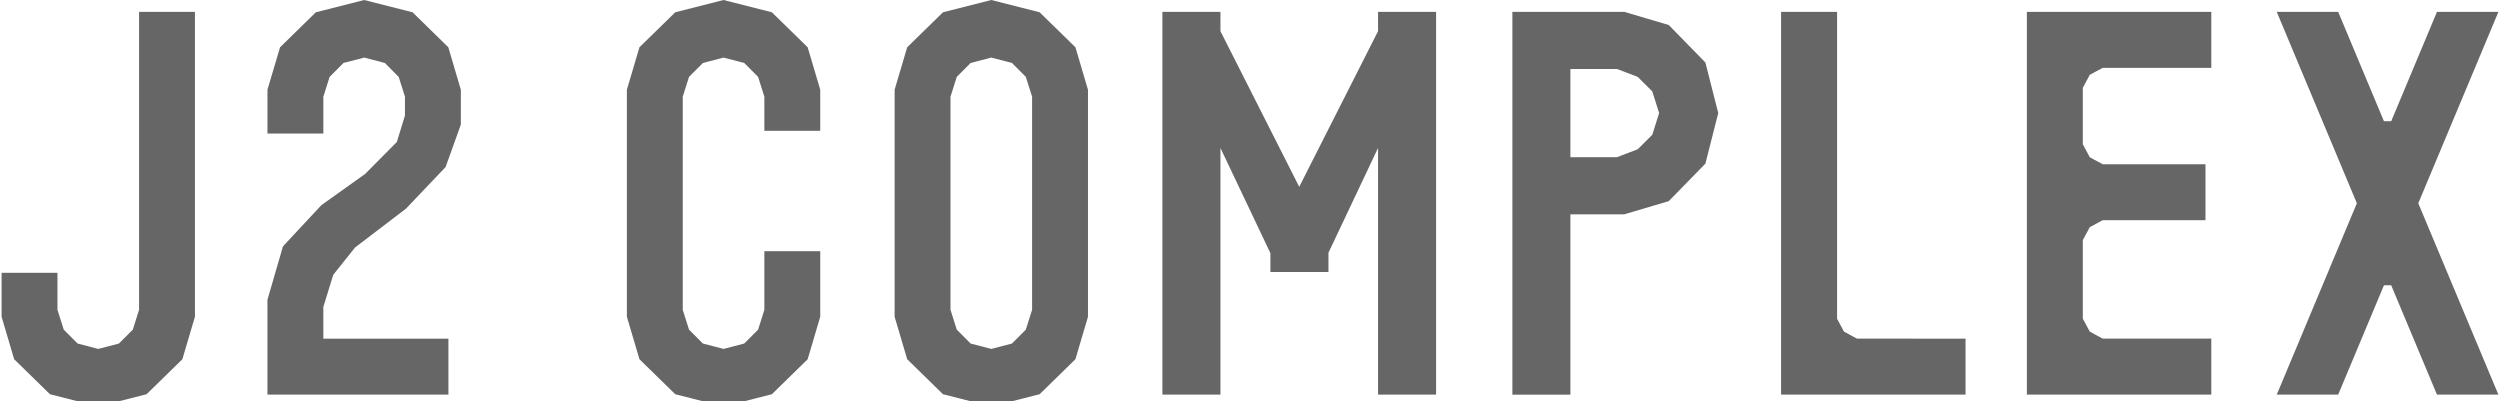
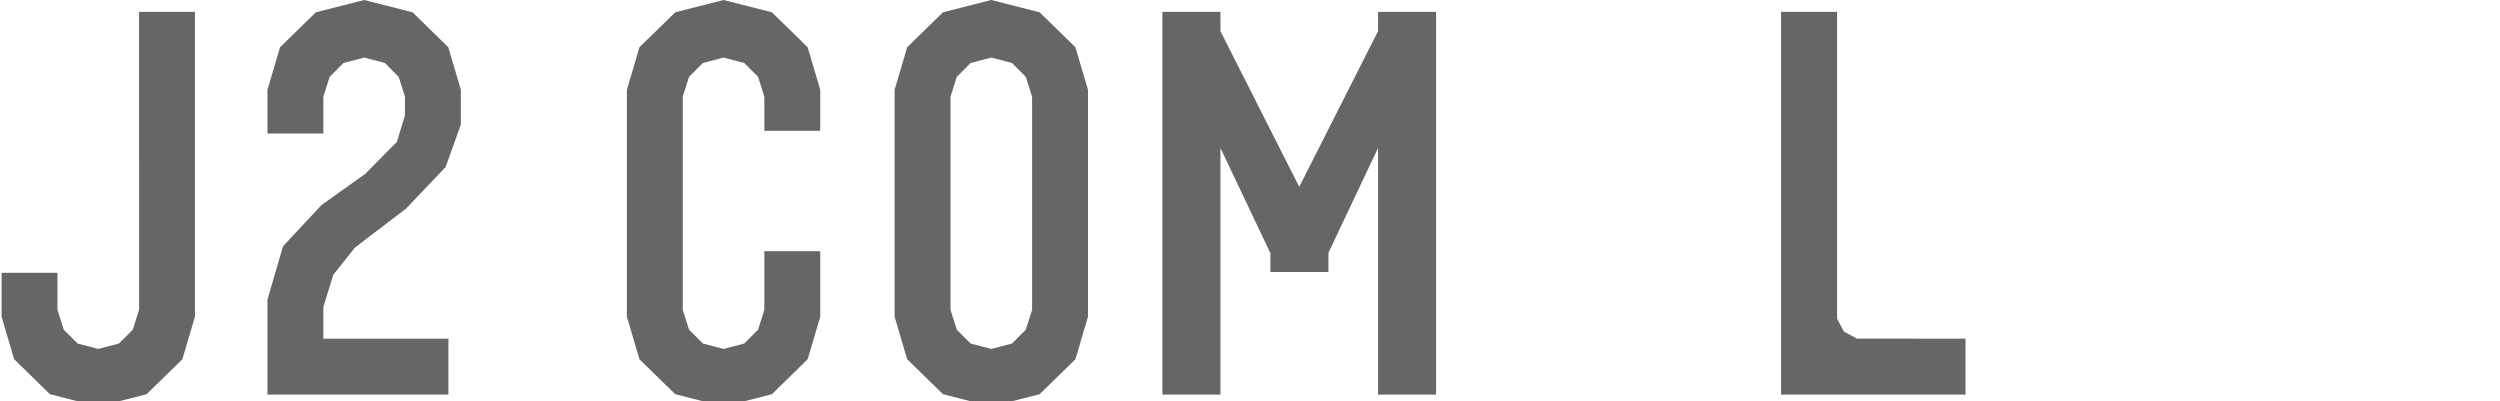
<svg xmlns="http://www.w3.org/2000/svg" enable-background="new 0 0 246 39.5" viewBox="0 0 246 39.5">
  <g fill="#666">
-     <path d="m205.636 7.36 1.269-.683h10.688v-5.508h-18.148v37.66h18.148v-5.509h-10.687l-1.27-.684-.686-1.278v-7.73l.686-1.276 1.267-.683h10.117v-5.507h-10.114l-1.27-.686-.686-1.277v-5.562z" />
-     <path d="m182.728 33.32-1.278-.685-.68-1.267v-30.199h-5.51l-.001 37.661h.001 18.149v-5.507z" />
+     <path d="m182.728 33.32-1.278-.685-.68-1.267v-30.199h-5.51l-.001 37.661h.001 18.149v-5.507" />
    <path d="m105.821 4.651-3.523-3.443-4.755-1.208-4.753 1.208-3.522 3.443-1.237 4.179v22.339l1.237 4.179 3.522 3.443 4.755 1.209 4.753-1.208 3.523-3.443 1.236-4.179v-22.339zm-4.263 25.835-.617 1.953-1.364 1.365-2.034.529-2.033-.529-1.363-1.365-.618-1.953v-20.972l.618-1.952 1.363-1.366 2.033-.53 2.034.53 1.364 1.366.617 1.952z" />
    <path d="m135.6 1.169v1.899l-7.755 15.315-7.753-15.315v-1.899h-5.712v37.662h5.712v-24.27l4.916 10.352v1.852h5.712v-1.894l4.88-10.312v24.272h5.712v-37.662z" />
    <path d="m39.049 13.969-3.122 3.148-4.296 3.064-3.788 4.062-1.527 5.256v9.332h17.809v-5.506h-12.306c-.002-.882-.003-2.669-.003-3.118l.978-3.169 2.145-2.685 5.005-3.817 3.904-4.099 1.501-4.183v-3.421l-1.235-4.183-3.515-3.439-4.763-1.21-4.759 1.21-3.519 3.444-1.238 4.165v4.318h5.499v-3.625l.618-1.948 1.363-1.37 2.047-.529 2.028.534 1.362 1.375.612 1.939-.001 1.86z" />
    <path d="m75.213 24.718v5.768l-.617 1.953-1.364 1.364-2.034.53-2.033-.53-1.364-1.364-.618-1.953v-20.972l.618-1.952 1.364-1.365 2.033-.531 2.034.531 1.364 1.365.617 1.952v3.358h5.499v-4.041l-1.238-4.18-3.521-3.443-4.757-1.208-4.751 1.208-3.523 3.443-1.237 4.18v22.338l1.237 4.18 3.523 3.443 4.755 1.208 4.753-1.208 3.521-3.443 1.238-4.18v-6.451z" />
    <path d="m13.685 30.486-.618 1.953-1.364 1.364-2.033.53-2.033-.53-1.364-1.364-.618-1.953v-3.643h-5.498v4.326l1.237 4.18 3.522 3.443 4.756 1.208 4.751-1.208 3.523-3.443 1.237-4.18v-30.001h-5.498z" />
-     <path d="m167.809 6.149-3.605-3.688-4.377-1.295h-11.009v37.667h5.709v-17.745h5.301l4.377-1.296 3.605-3.688 1.266-4.979zm-5.223 7.107-1.429 1.428-2.044.782h-4.586v-8.678h4.586l2.044.781 1.429 1.427.672 2.13z" />
-     <path d="m245.843 1.169h-6.045l-4.504 10.759h-.713l-4.504-10.759h-6.045l7.883 18.833-7.882 18.829h6.044l4.504-10.76h.713l4.503 10.76h6.044l-7.882-18.829z" />
  </g>
</svg>